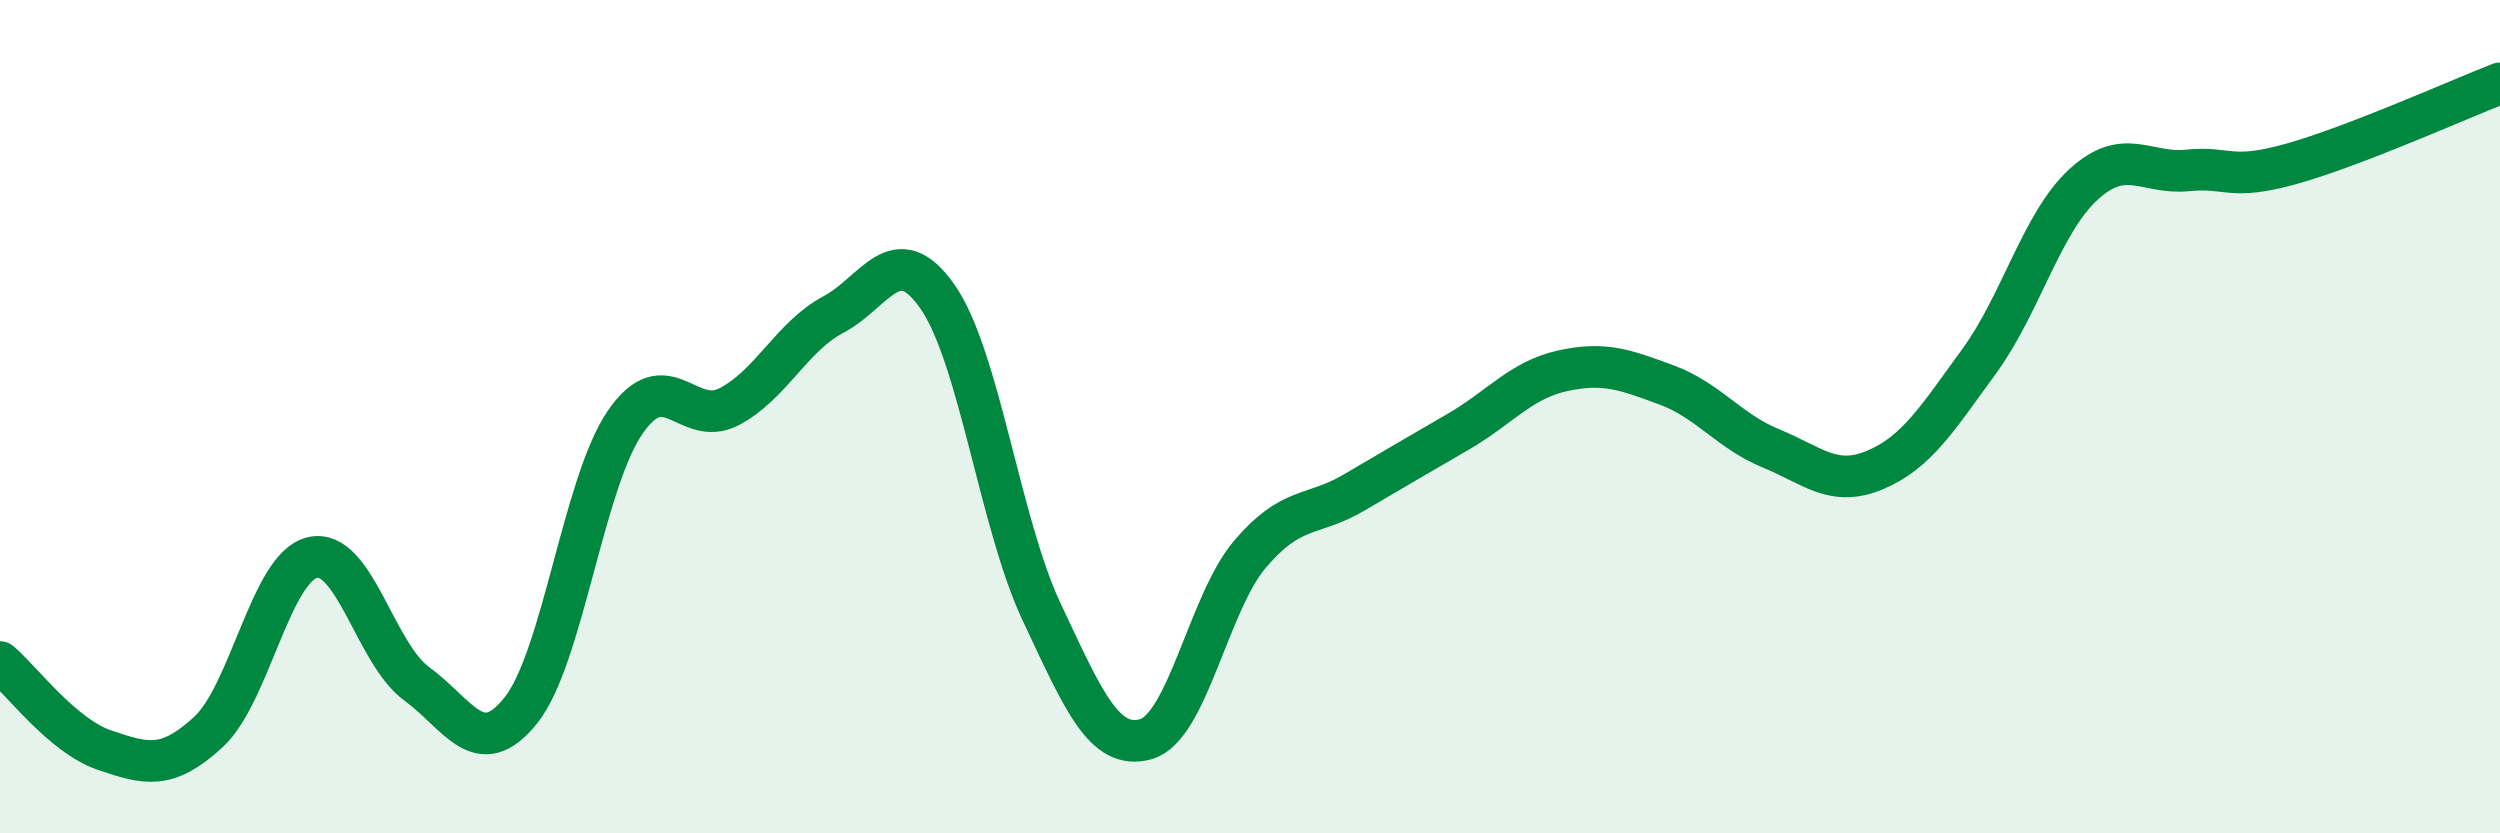
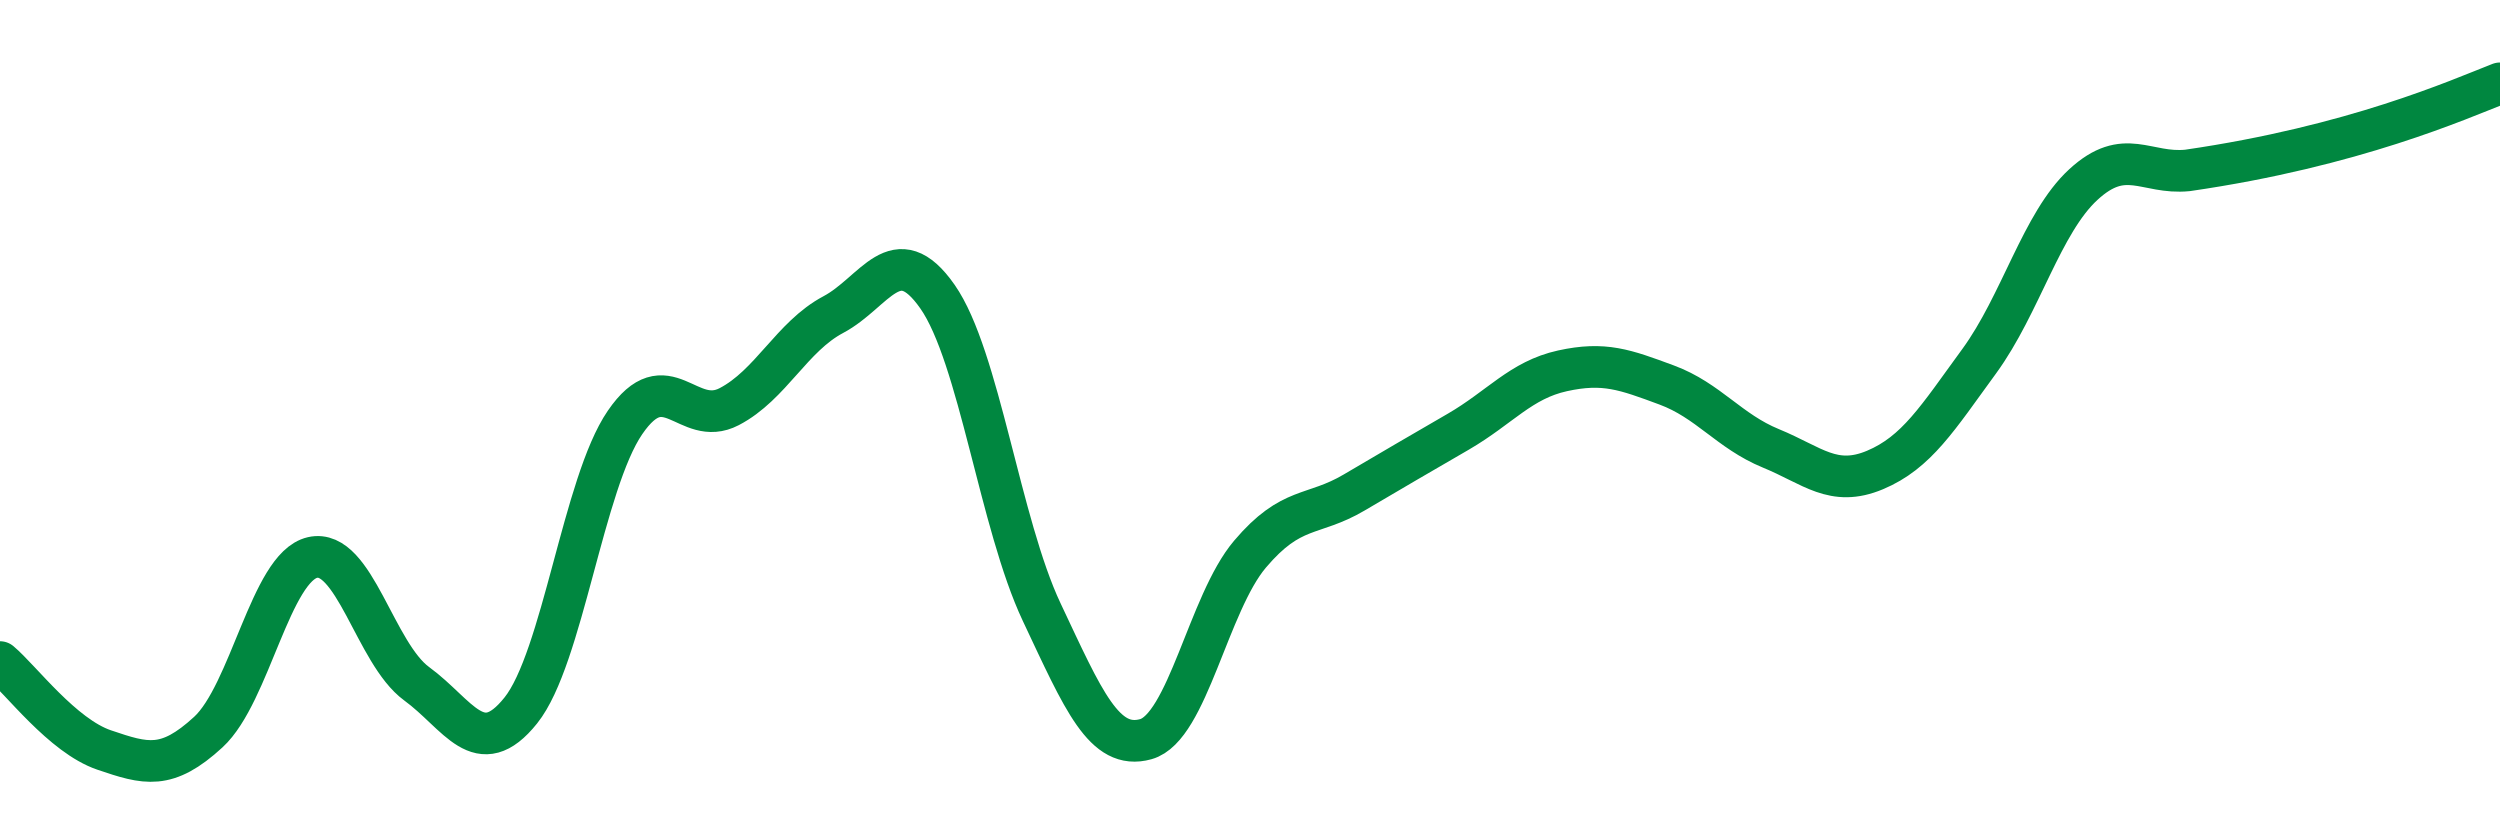
<svg xmlns="http://www.w3.org/2000/svg" width="60" height="20" viewBox="0 0 60 20">
-   <path d="M 0,15.89 C 0.5,16.31 1.5,17.66 2.5,18 C 3.5,18.34 4,18.49 5,17.57 C 6,16.65 6.5,13.61 7.5,13.38 C 8.5,13.15 9,15.68 10,16.41 C 11,17.14 11.5,18.3 12.5,17.05 C 13.5,15.8 14,11.6 15,10.14 C 16,8.68 16.5,10.28 17.5,9.76 C 18.5,9.24 19,8.08 20,7.55 C 21,7.02 21.5,5.69 22.5,7.12 C 23.5,8.55 24,12.57 25,14.69 C 26,16.81 26.5,18.02 27.5,17.74 C 28.5,17.46 29,14.48 30,13.3 C 31,12.12 31.5,12.41 32.5,11.82 C 33.5,11.23 34,10.94 35,10.36 C 36,9.78 36.5,9.12 37.5,8.9 C 38.5,8.68 39,8.87 40,9.24 C 41,9.61 41.5,10.35 42.5,10.76 C 43.5,11.17 44,11.7 45,11.28 C 46,10.86 46.5,10.04 47.5,8.67 C 48.5,7.3 49,5.35 50,4.43 C 51,3.51 51.5,4.19 52.5,4.09 C 53.5,3.99 53.5,4.35 55,3.93 C 56.5,3.51 59,2.39 60,2L60 20L0 20Z" fill="#008740" opacity="0.1" stroke-linecap="round" stroke-linejoin="round" />
-   <path d="M 0,15.89 C 0.5,16.31 1.5,17.66 2.5,18 C 3.5,18.34 4,18.49 5,17.57 C 6,16.65 6.5,13.61 7.5,13.38 C 8.5,13.15 9,15.68 10,16.41 C 11,17.14 11.5,18.3 12.5,17.05 C 13.5,15.8 14,11.6 15,10.14 C 16,8.68 16.5,10.28 17.5,9.76 C 18.5,9.24 19,8.08 20,7.55 C 21,7.02 21.5,5.69 22.5,7.12 C 23.5,8.55 24,12.57 25,14.69 C 26,16.81 26.5,18.02 27.5,17.74 C 28.5,17.46 29,14.48 30,13.3 C 31,12.12 31.5,12.41 32.5,11.82 C 33.5,11.23 34,10.94 35,10.36 C 36,9.78 36.5,9.12 37.5,8.9 C 38.5,8.68 39,8.87 40,9.24 C 41,9.61 41.5,10.35 42.5,10.76 C 43.5,11.17 44,11.7 45,11.28 C 46,10.86 46.5,10.04 47.5,8.67 C 48.5,7.3 49,5.35 50,4.43 C 51,3.51 51.5,4.19 52.5,4.09 C 53.5,3.99 53.5,4.35 55,3.93 C 56.5,3.51 59,2.39 60,2" stroke="#008740" stroke-width="1" fill="none" stroke-linecap="round" stroke-linejoin="round" />
+   <path d="M 0,15.89 C 0.5,16.31 1.5,17.66 2.5,18 C 3.5,18.34 4,18.49 5,17.57 C 6,16.65 6.5,13.61 7.5,13.38 C 8.5,13.15 9,15.68 10,16.41 C 11,17.14 11.5,18.3 12.5,17.05 C 13.5,15.8 14,11.6 15,10.14 C 16,8.68 16.5,10.28 17.5,9.76 C 18.5,9.24 19,8.08 20,7.55 C 21,7.02 21.5,5.69 22.5,7.12 C 23.5,8.55 24,12.57 25,14.69 C 26,16.81 26.5,18.02 27.5,17.74 C 28.5,17.46 29,14.48 30,13.3 C 31,12.12 31.5,12.41 32.5,11.82 C 33.5,11.23 34,10.94 35,10.36 C 36,9.78 36.5,9.12 37.5,8.9 C 38.5,8.68 39,8.87 40,9.24 C 41,9.61 41.5,10.35 42.5,10.76 C 43.5,11.17 44,11.7 45,11.28 C 46,10.86 46.5,10.04 47.5,8.67 C 48.5,7.3 49,5.35 50,4.43 C 51,3.51 51.5,4.19 52.5,4.09 C 56.5,3.51 59,2.39 60,2" stroke="#008740" stroke-width="1" fill="none" stroke-linecap="round" stroke-linejoin="round" />
</svg>